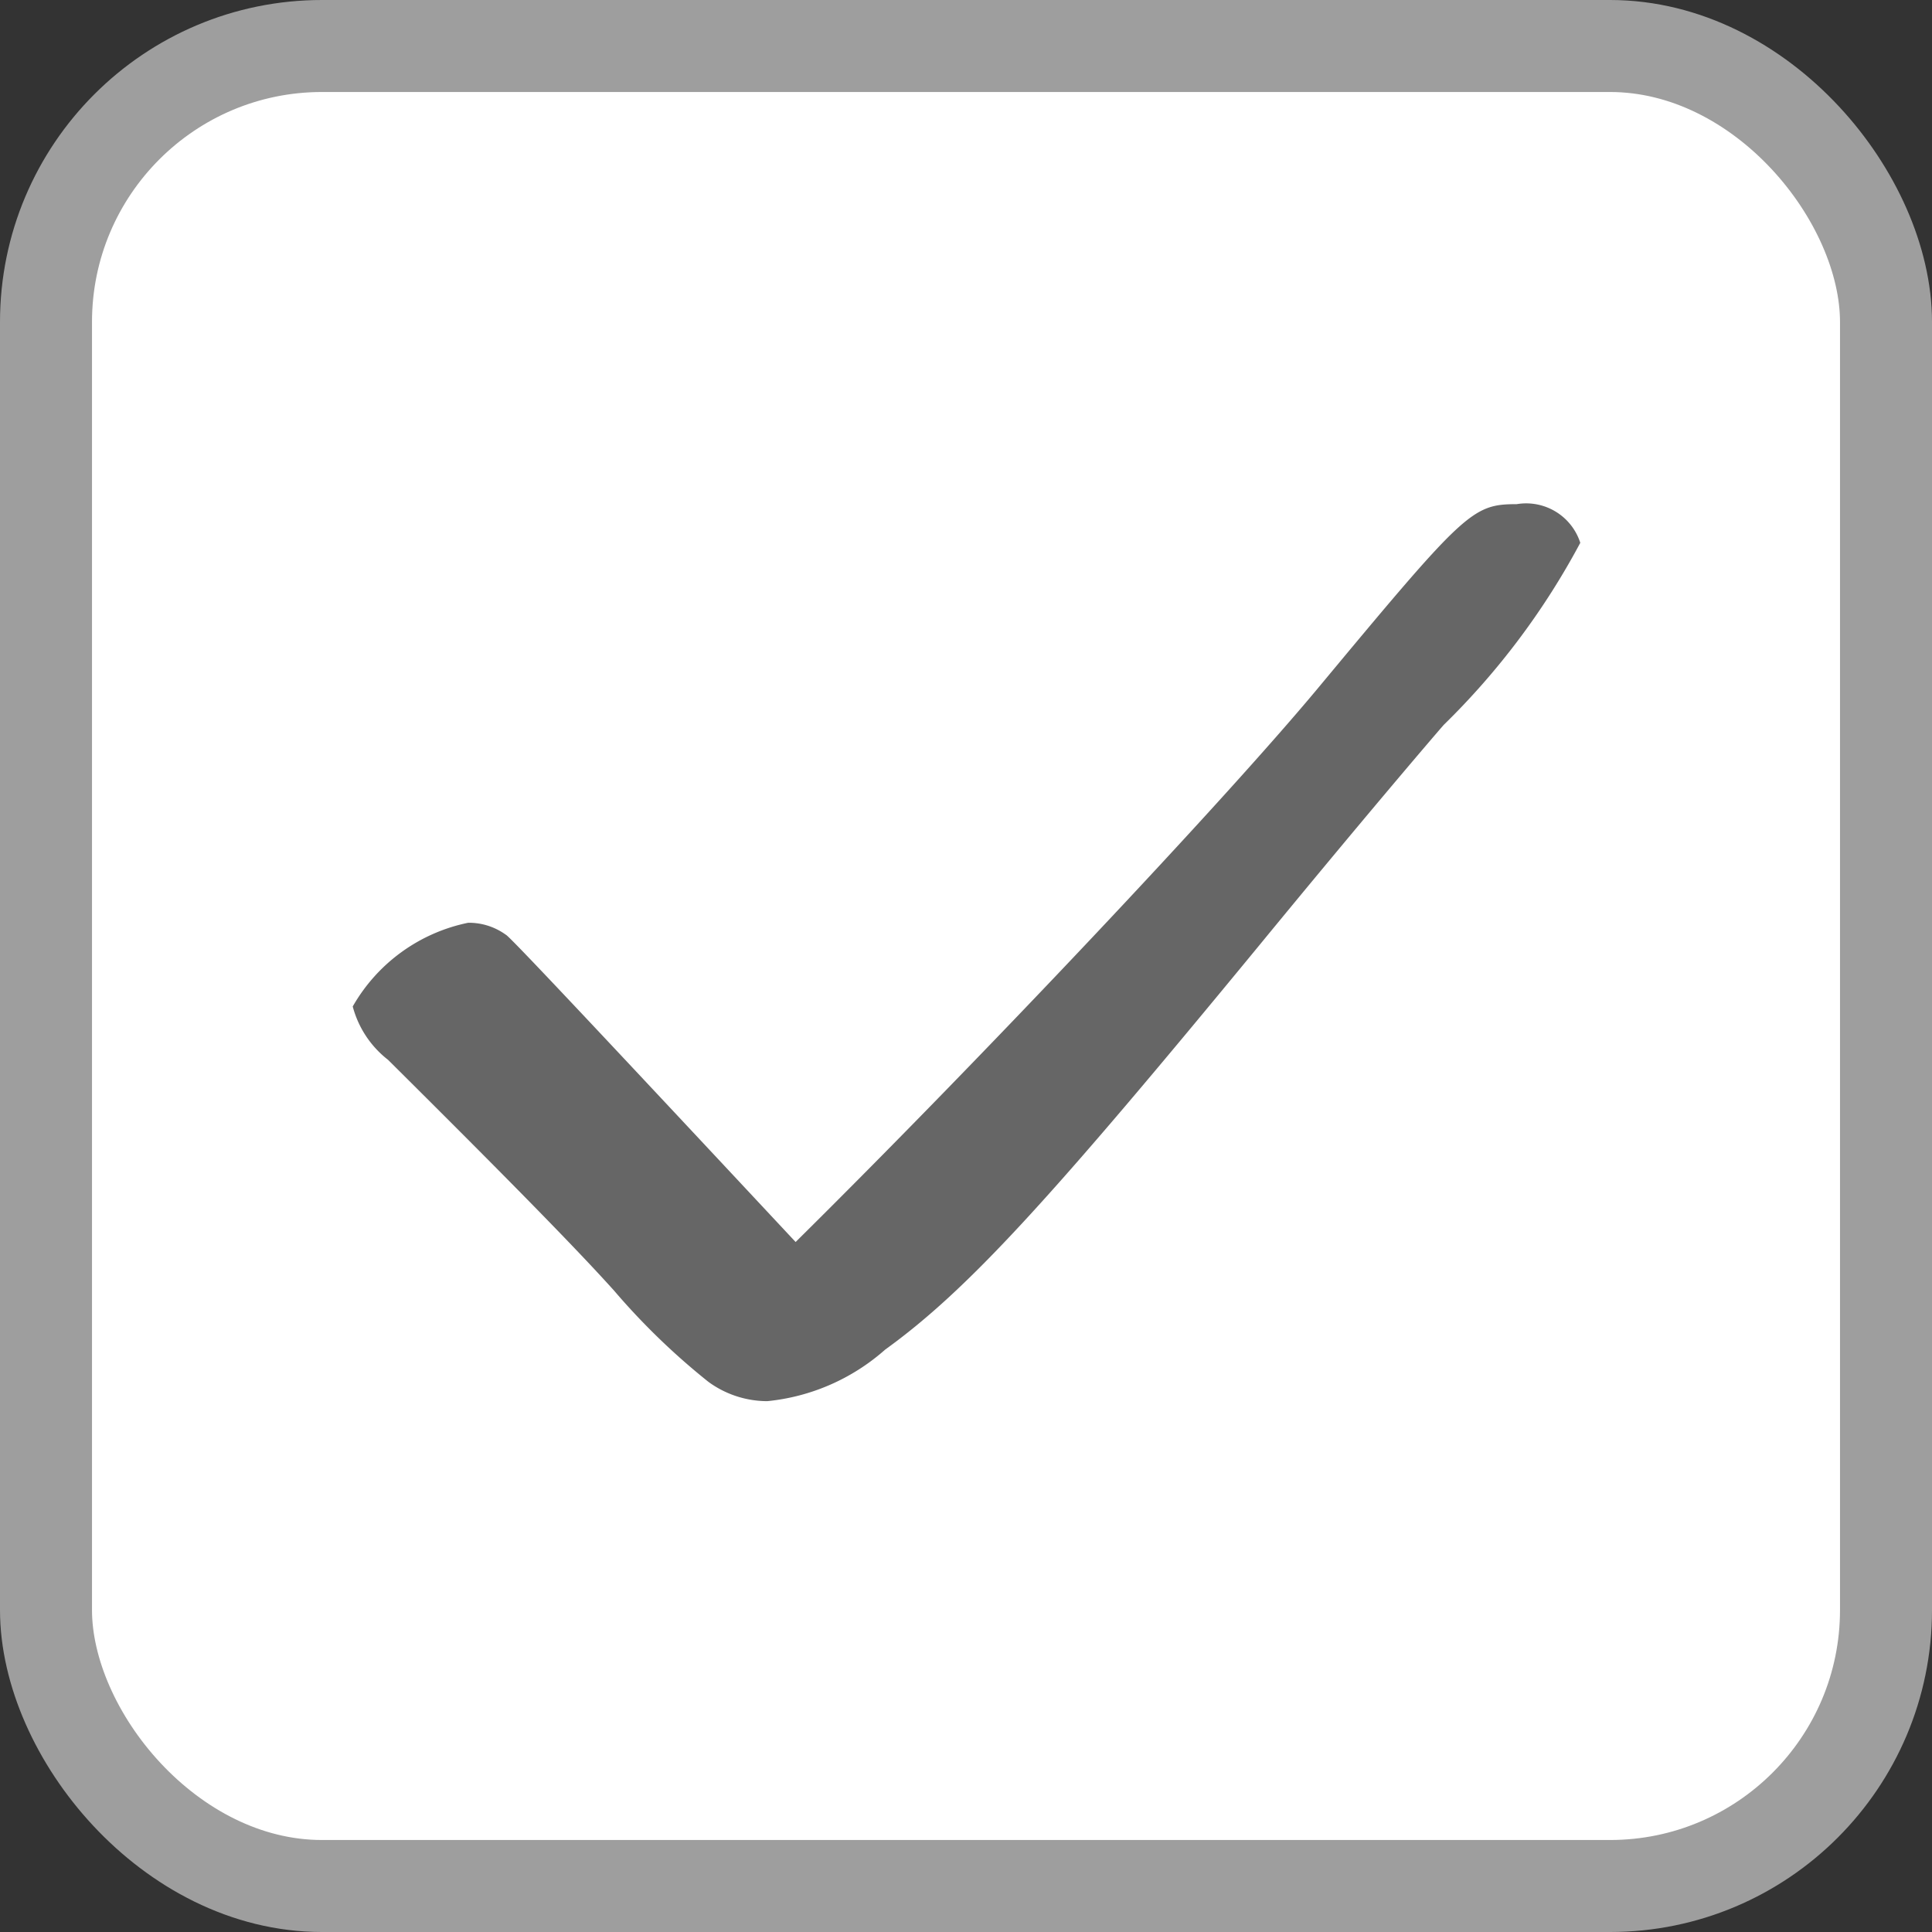
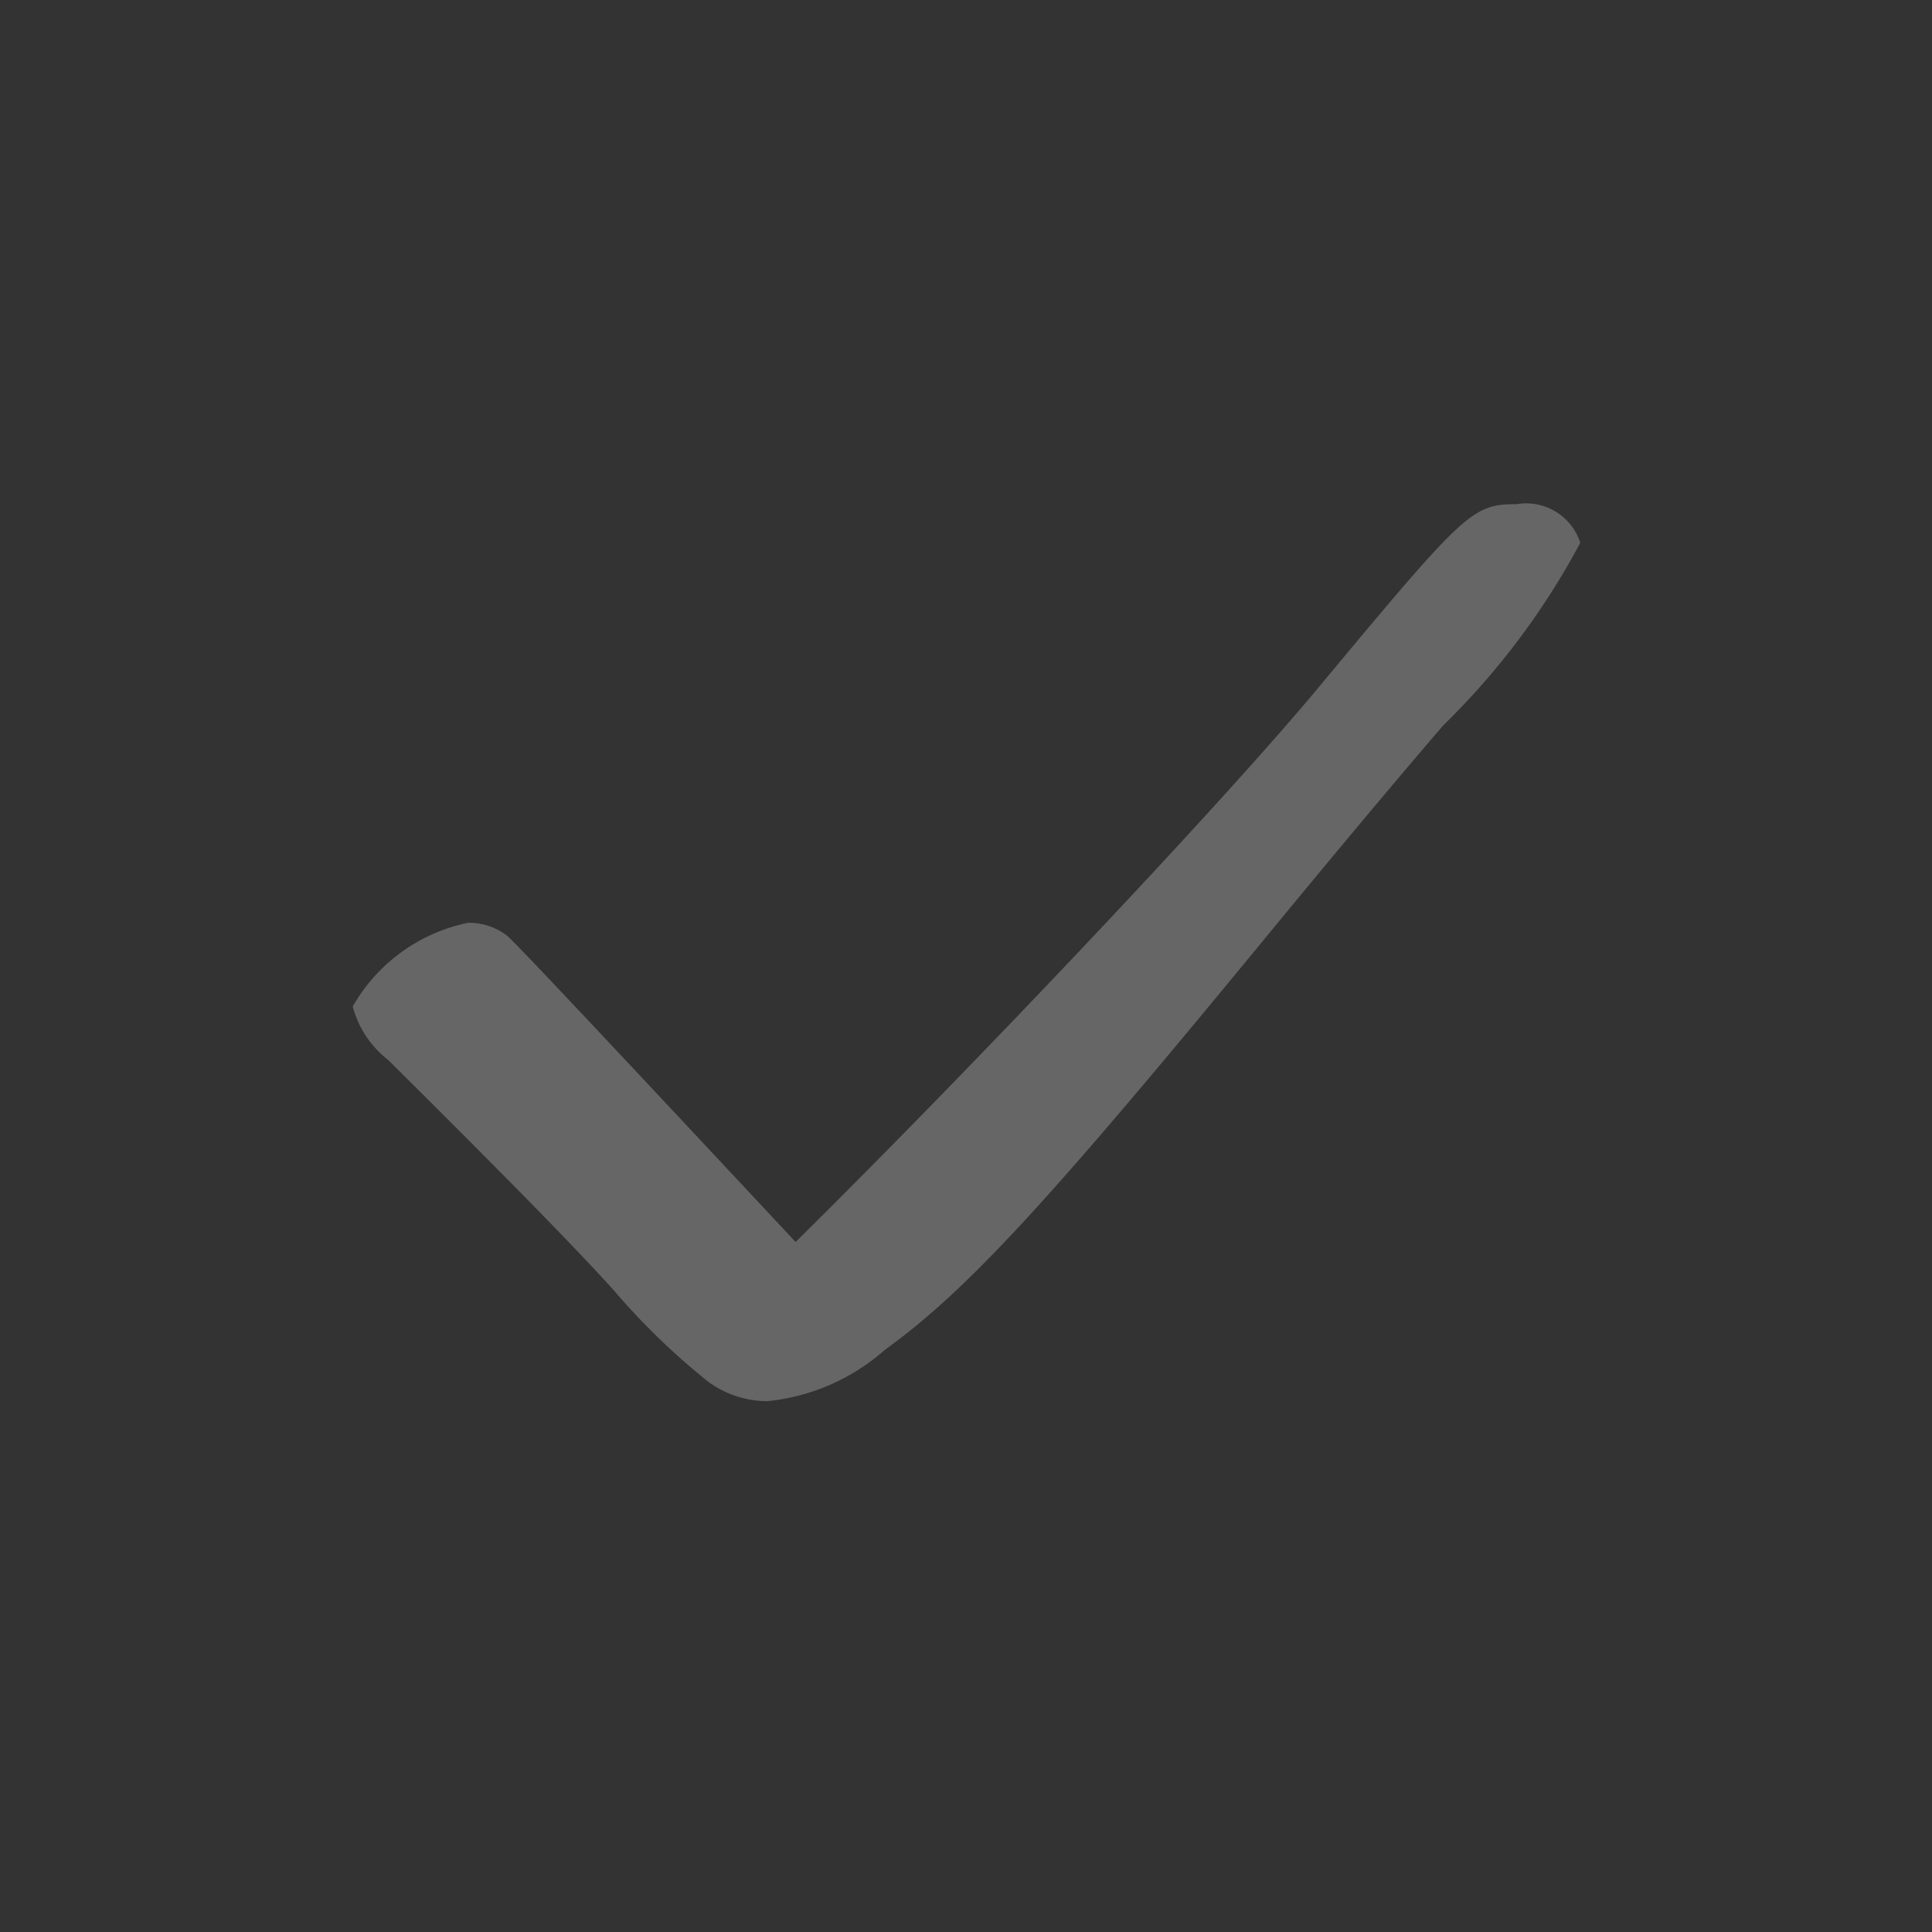
<svg xmlns="http://www.w3.org/2000/svg" id="_img22_2.svg" data-name=" img22_2.svg" width="21" height="21" viewBox="0 0 21 21">
  <rect x="0" y="0" width="21" height="21" fill="#333333" stroke="none" />
  <defs>
    <style>
      .cls-1 {
        fill: #fff;
        stroke: #9e9e9e;
        stroke-width: 1px;
      }

      .cls-2 {
        fill: #666;
        fill-rule: evenodd;
      }
    </style>
  </defs>
-   <rect id="長方形_18" data-name="長方形 18" class="cls-1" x="0.5" y="0.5" width="20" height="20" rx="3" ry="3" />
  <path id="_" data-name="✓" class="cls-2" d="M868.148,2105c-2.074-2.22-3.124-3.34-3.15-3.34a0.686,0.686,0,0,0-.409-0.13,1.878,1.878,0,0,0-1.255.91,1.086,1.086,0,0,0,.384.58c1.127,1.12,2,2,2.458,2.51a7.5,7.5,0,0,0,1.024.99,1.087,1.087,0,0,0,.64.21,2.27,2.27,0,0,0,1.281-.56c0.9-.65,1.792-1.63,4.071-4.4,1.075-1.31,1.843-2.21,2-2.39a8.087,8.087,0,0,0,1.485-1.98,0.618,0.618,0,0,0-.691-0.42c-0.487,0-.564.08-2.177,2.02C872.782,2100.23,870.2,2102.97,868.148,2105Z" transform="translate(-859.5 -2091.5)" />
</svg>